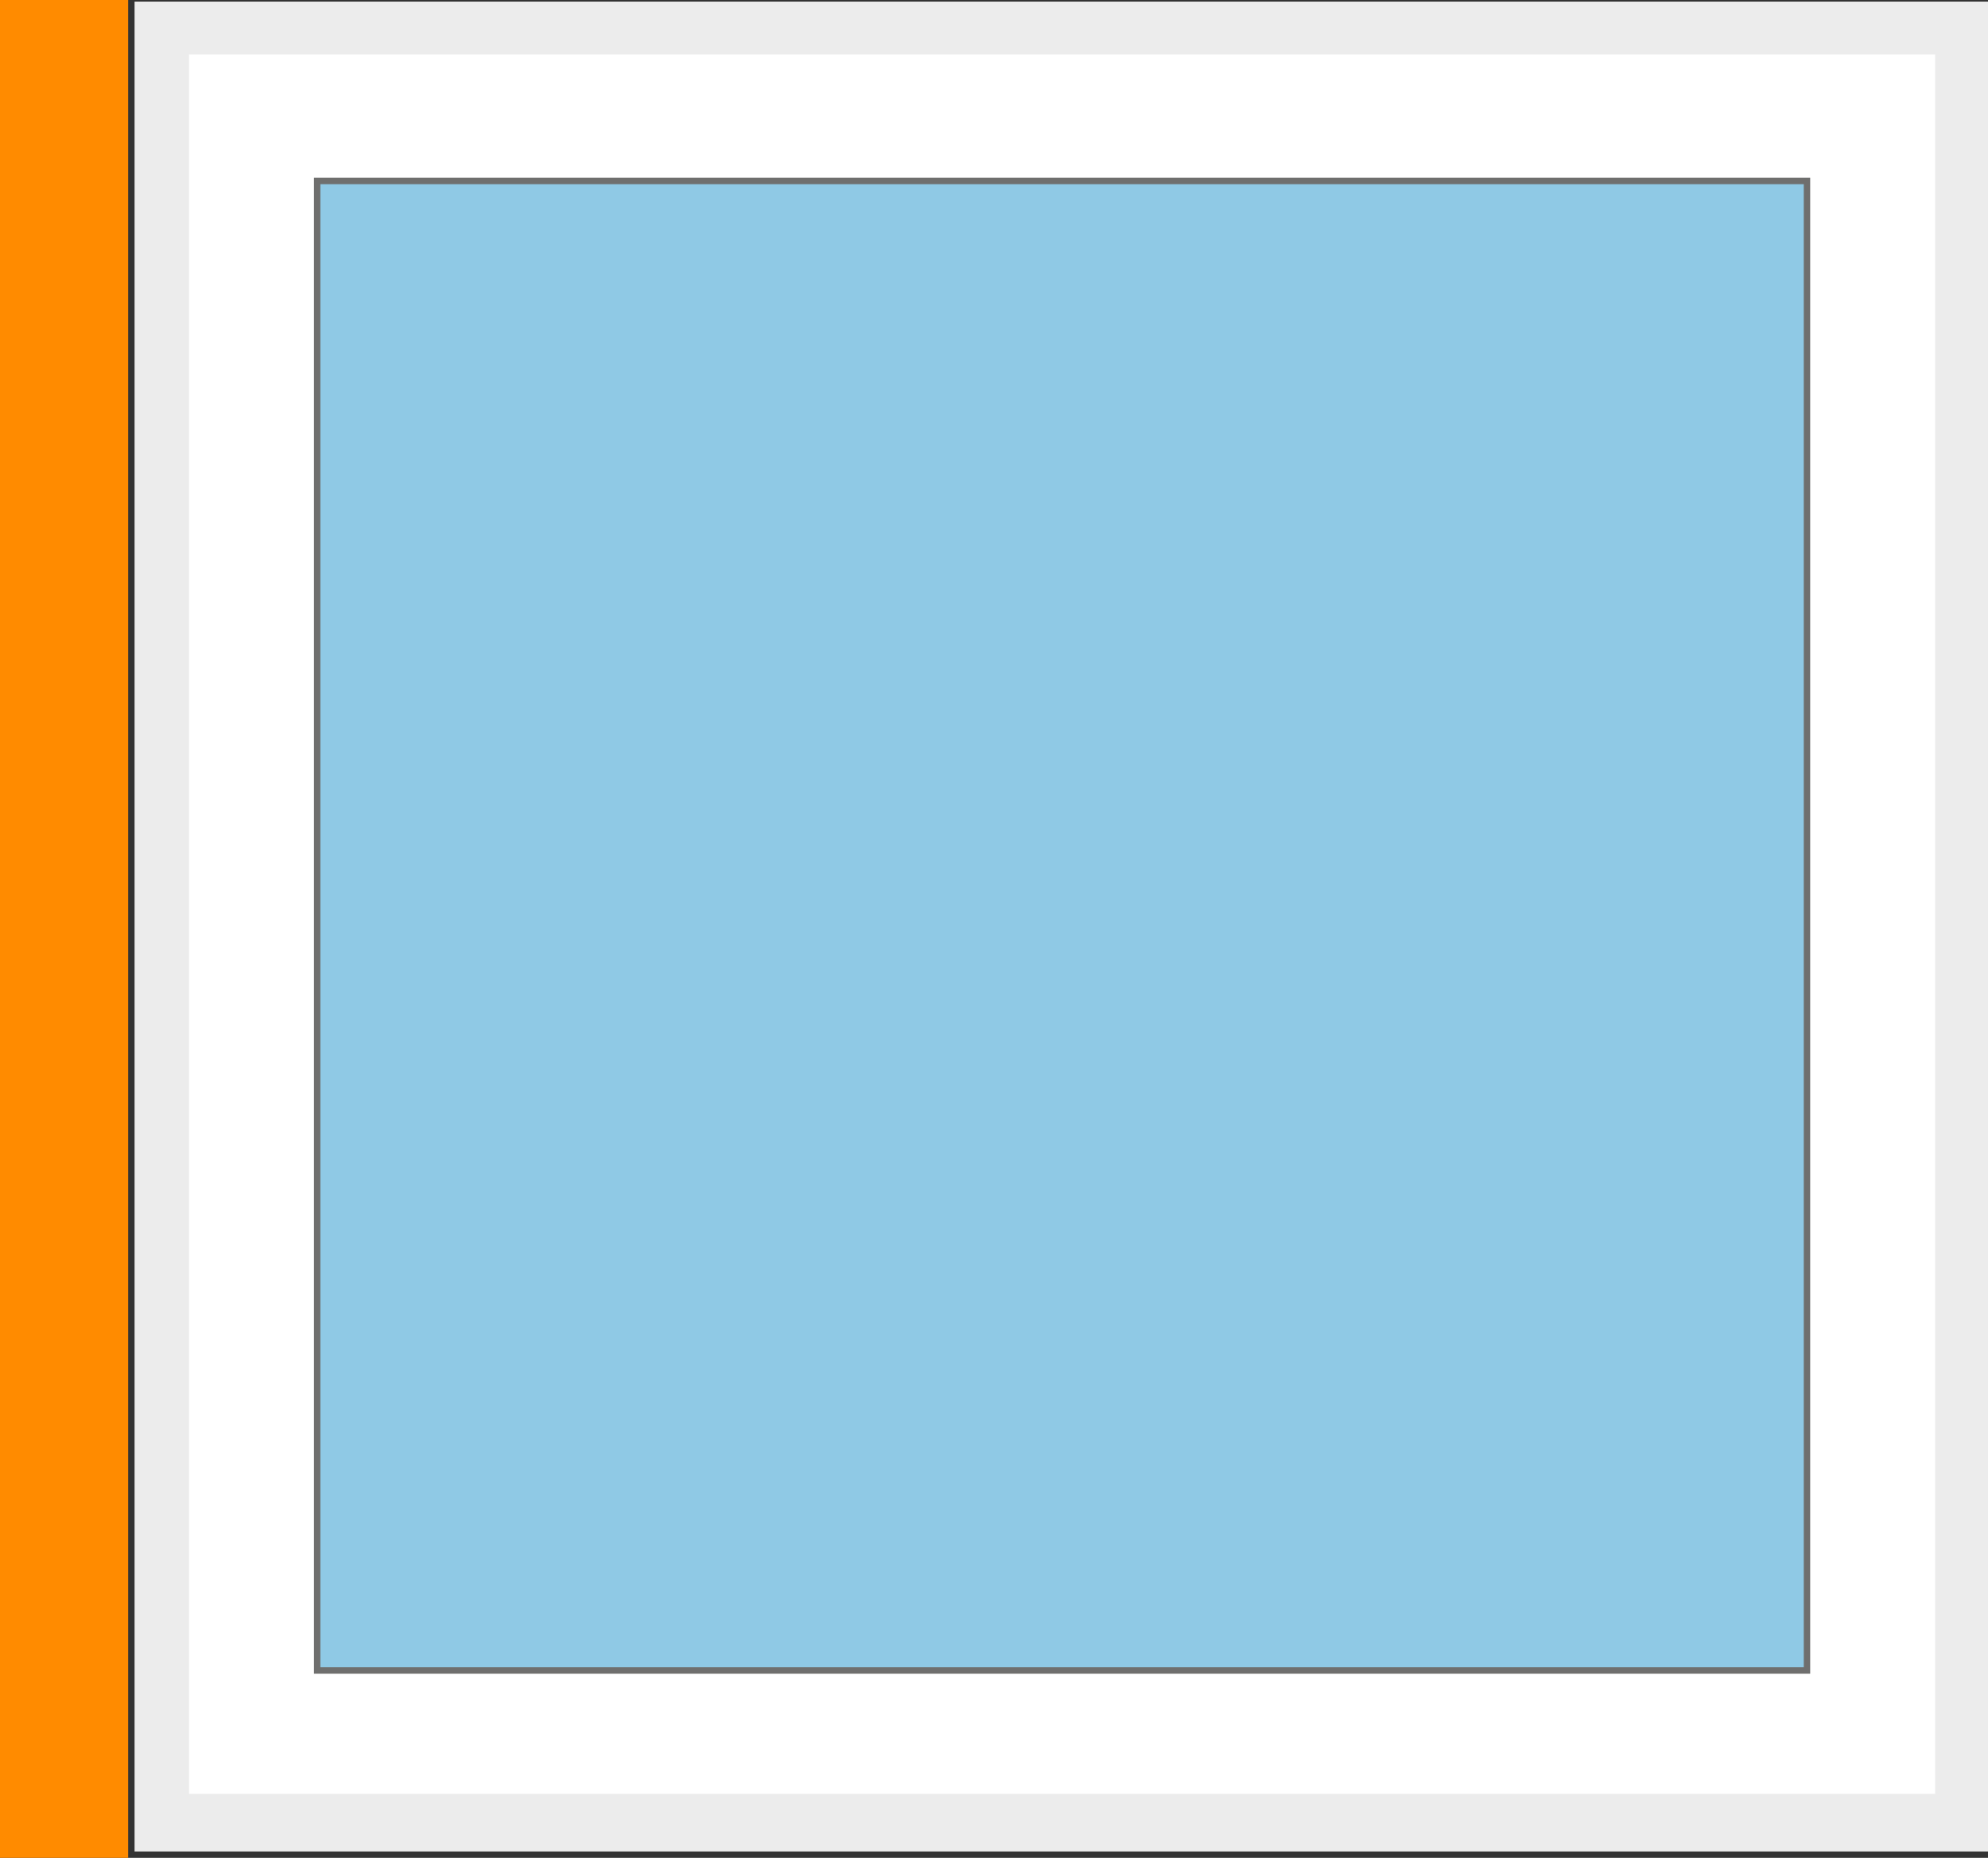
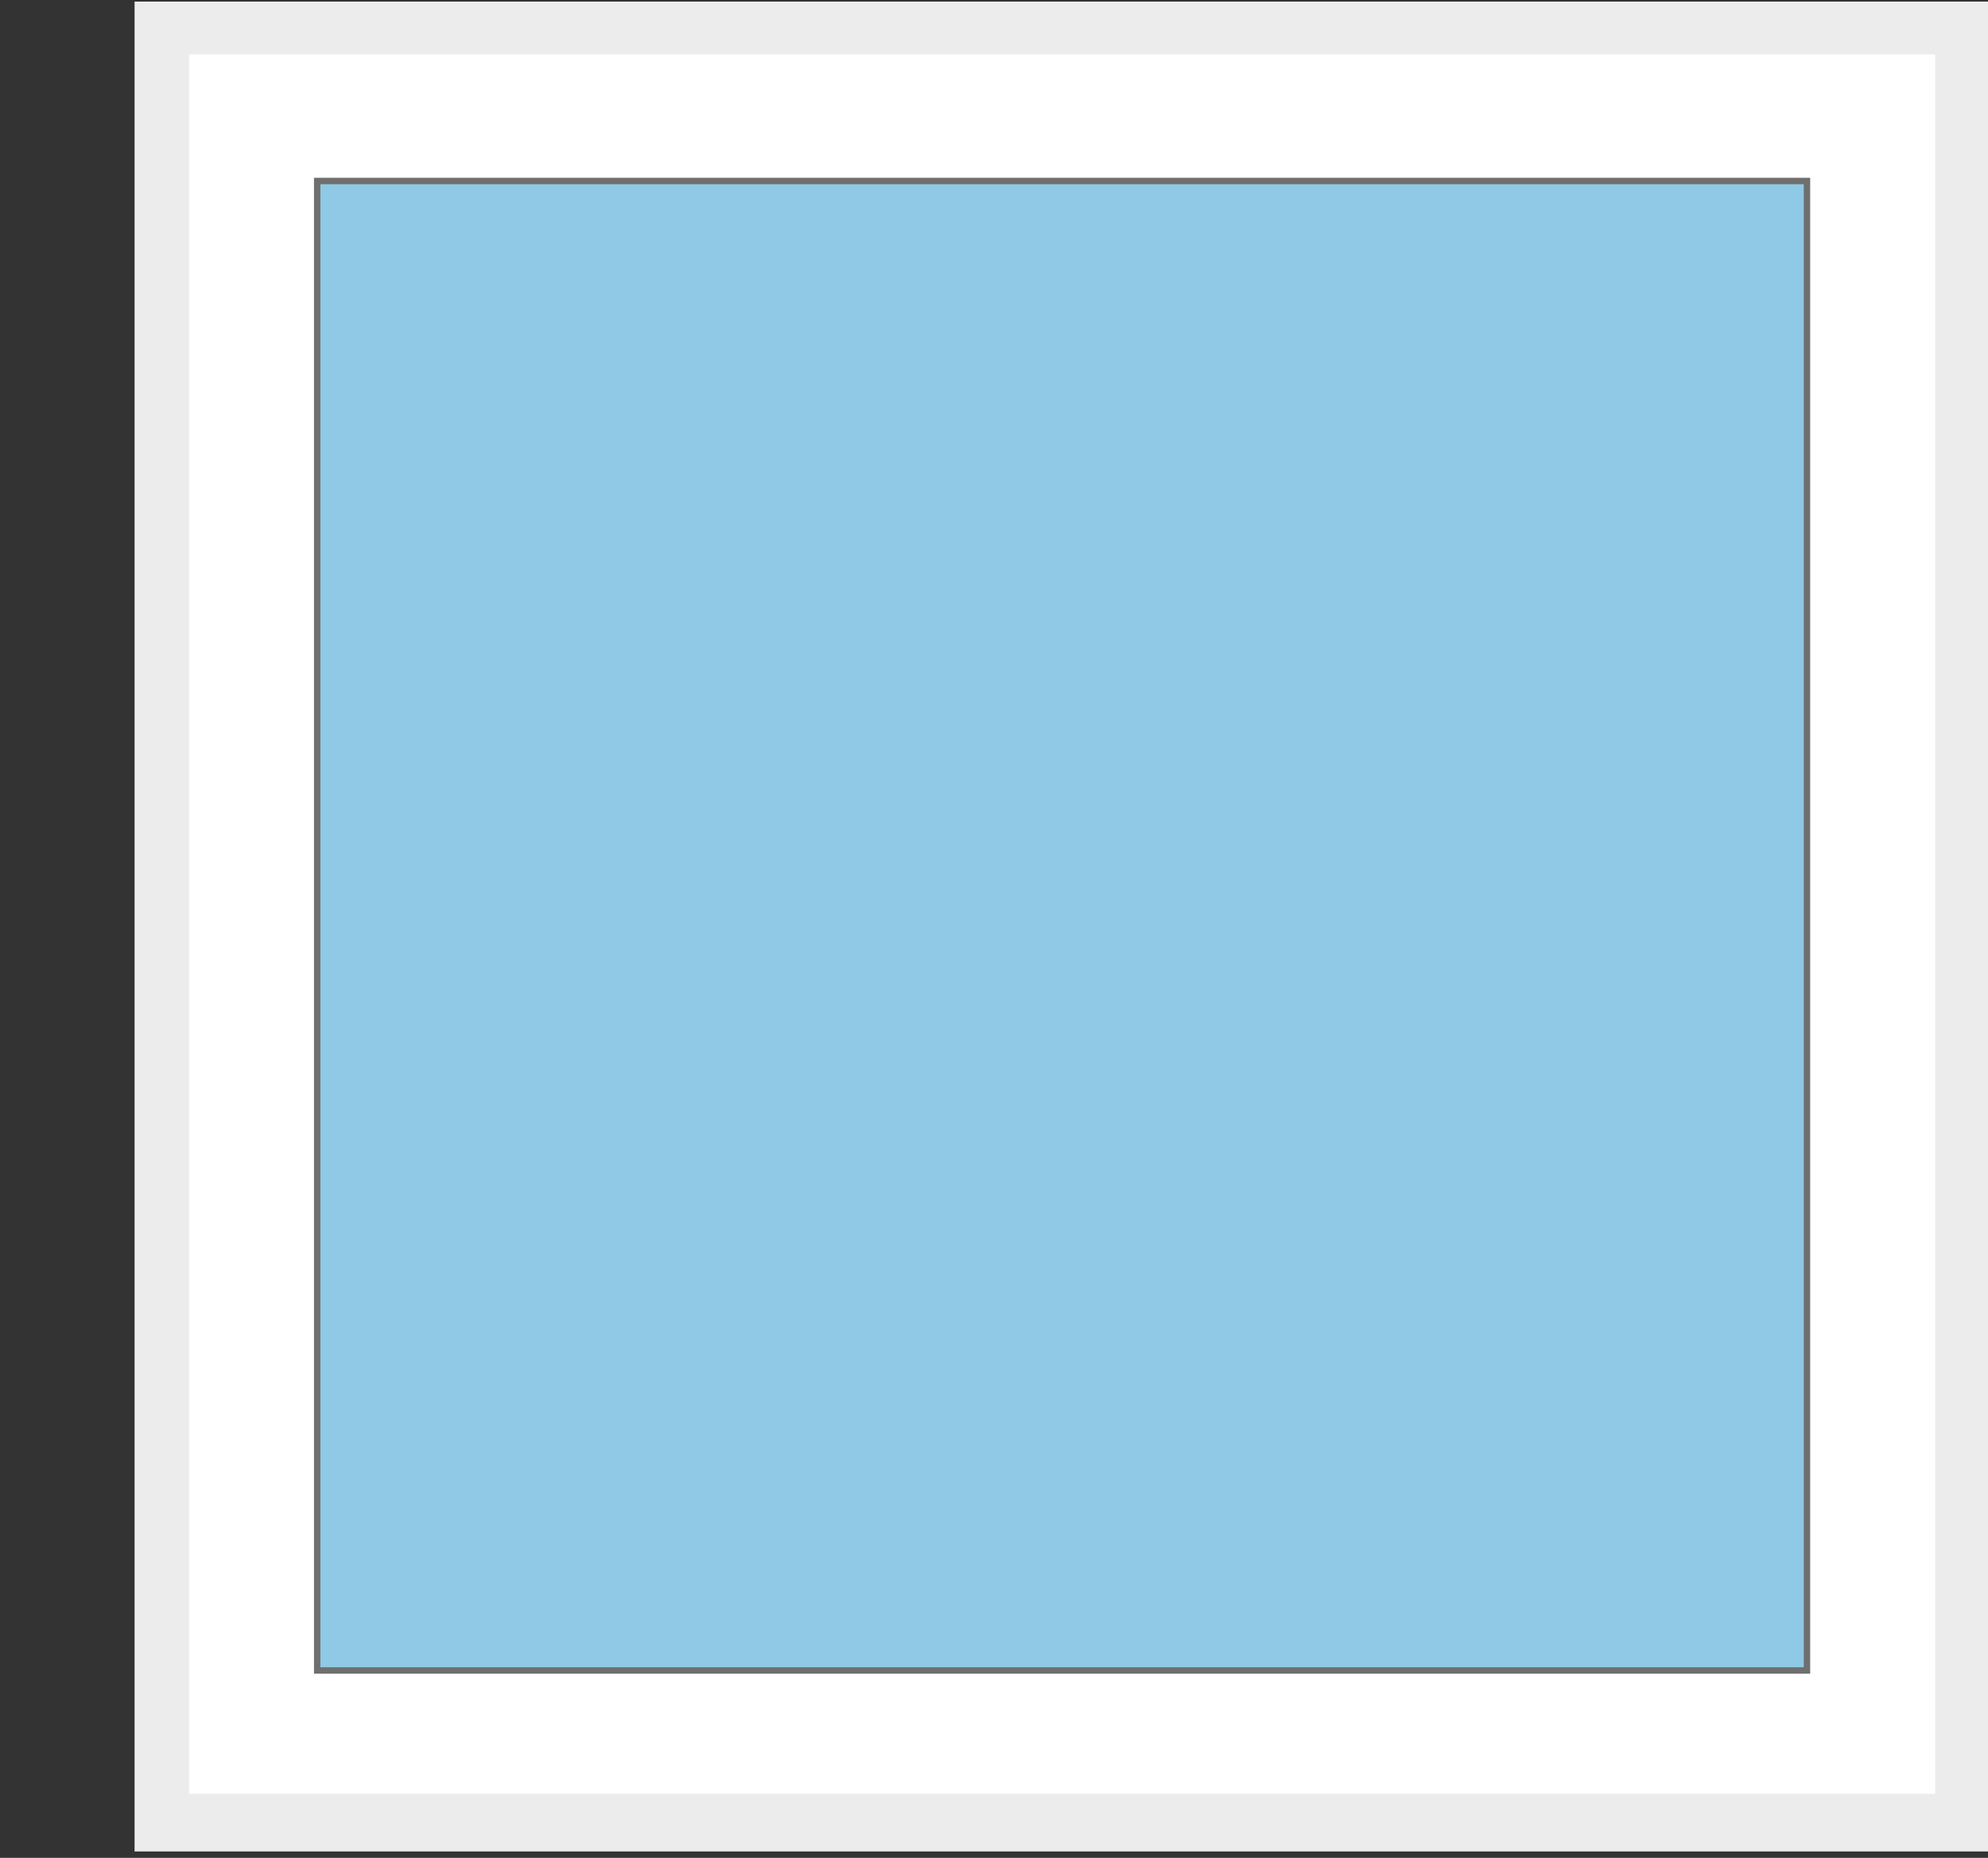
<svg xmlns="http://www.w3.org/2000/svg" id="Ebene_2" data-name="Ebene 2" viewBox="0 0 124.1 116">
  <rect x="0" y="0" width="124.1" height="116" fill="#333333" stroke="none" />
  <defs>
    <style>
      .cls-1 {
        fill: #fff;
        stroke: #ececec;
      }

      .cls-1, .cls-2, .cls-3 {
        stroke-miterlimit: 10;
      }

      .cls-2 {
        fill: #8fc9e5;
        stroke: #6f6f6e;
        stroke-width: .4px;
      }

      .cls-3 {
        fill: none;
        stroke: #ff8b00;
        stroke-width: 8px;
      }

      .cls-4 {
        fill: #ececec;
        stroke-width: 0px;
      }
    </style>
  </defs>
  <g id="Ebene_2-2" data-name="Ebene 2">
    <g>
-       <line class="cls-3" x1="4" x2="4" y2="116" />
      <rect class="cls-4" x="8.4" y=".1" width="115.7" height="115.5" />
      <rect class="cls-1" x="11.3" y="2.9" width="110" height="109.6" />
      <rect class="cls-2" x="19.8" y="11.3" width="93" height="93" />
    </g>
  </g>
</svg>